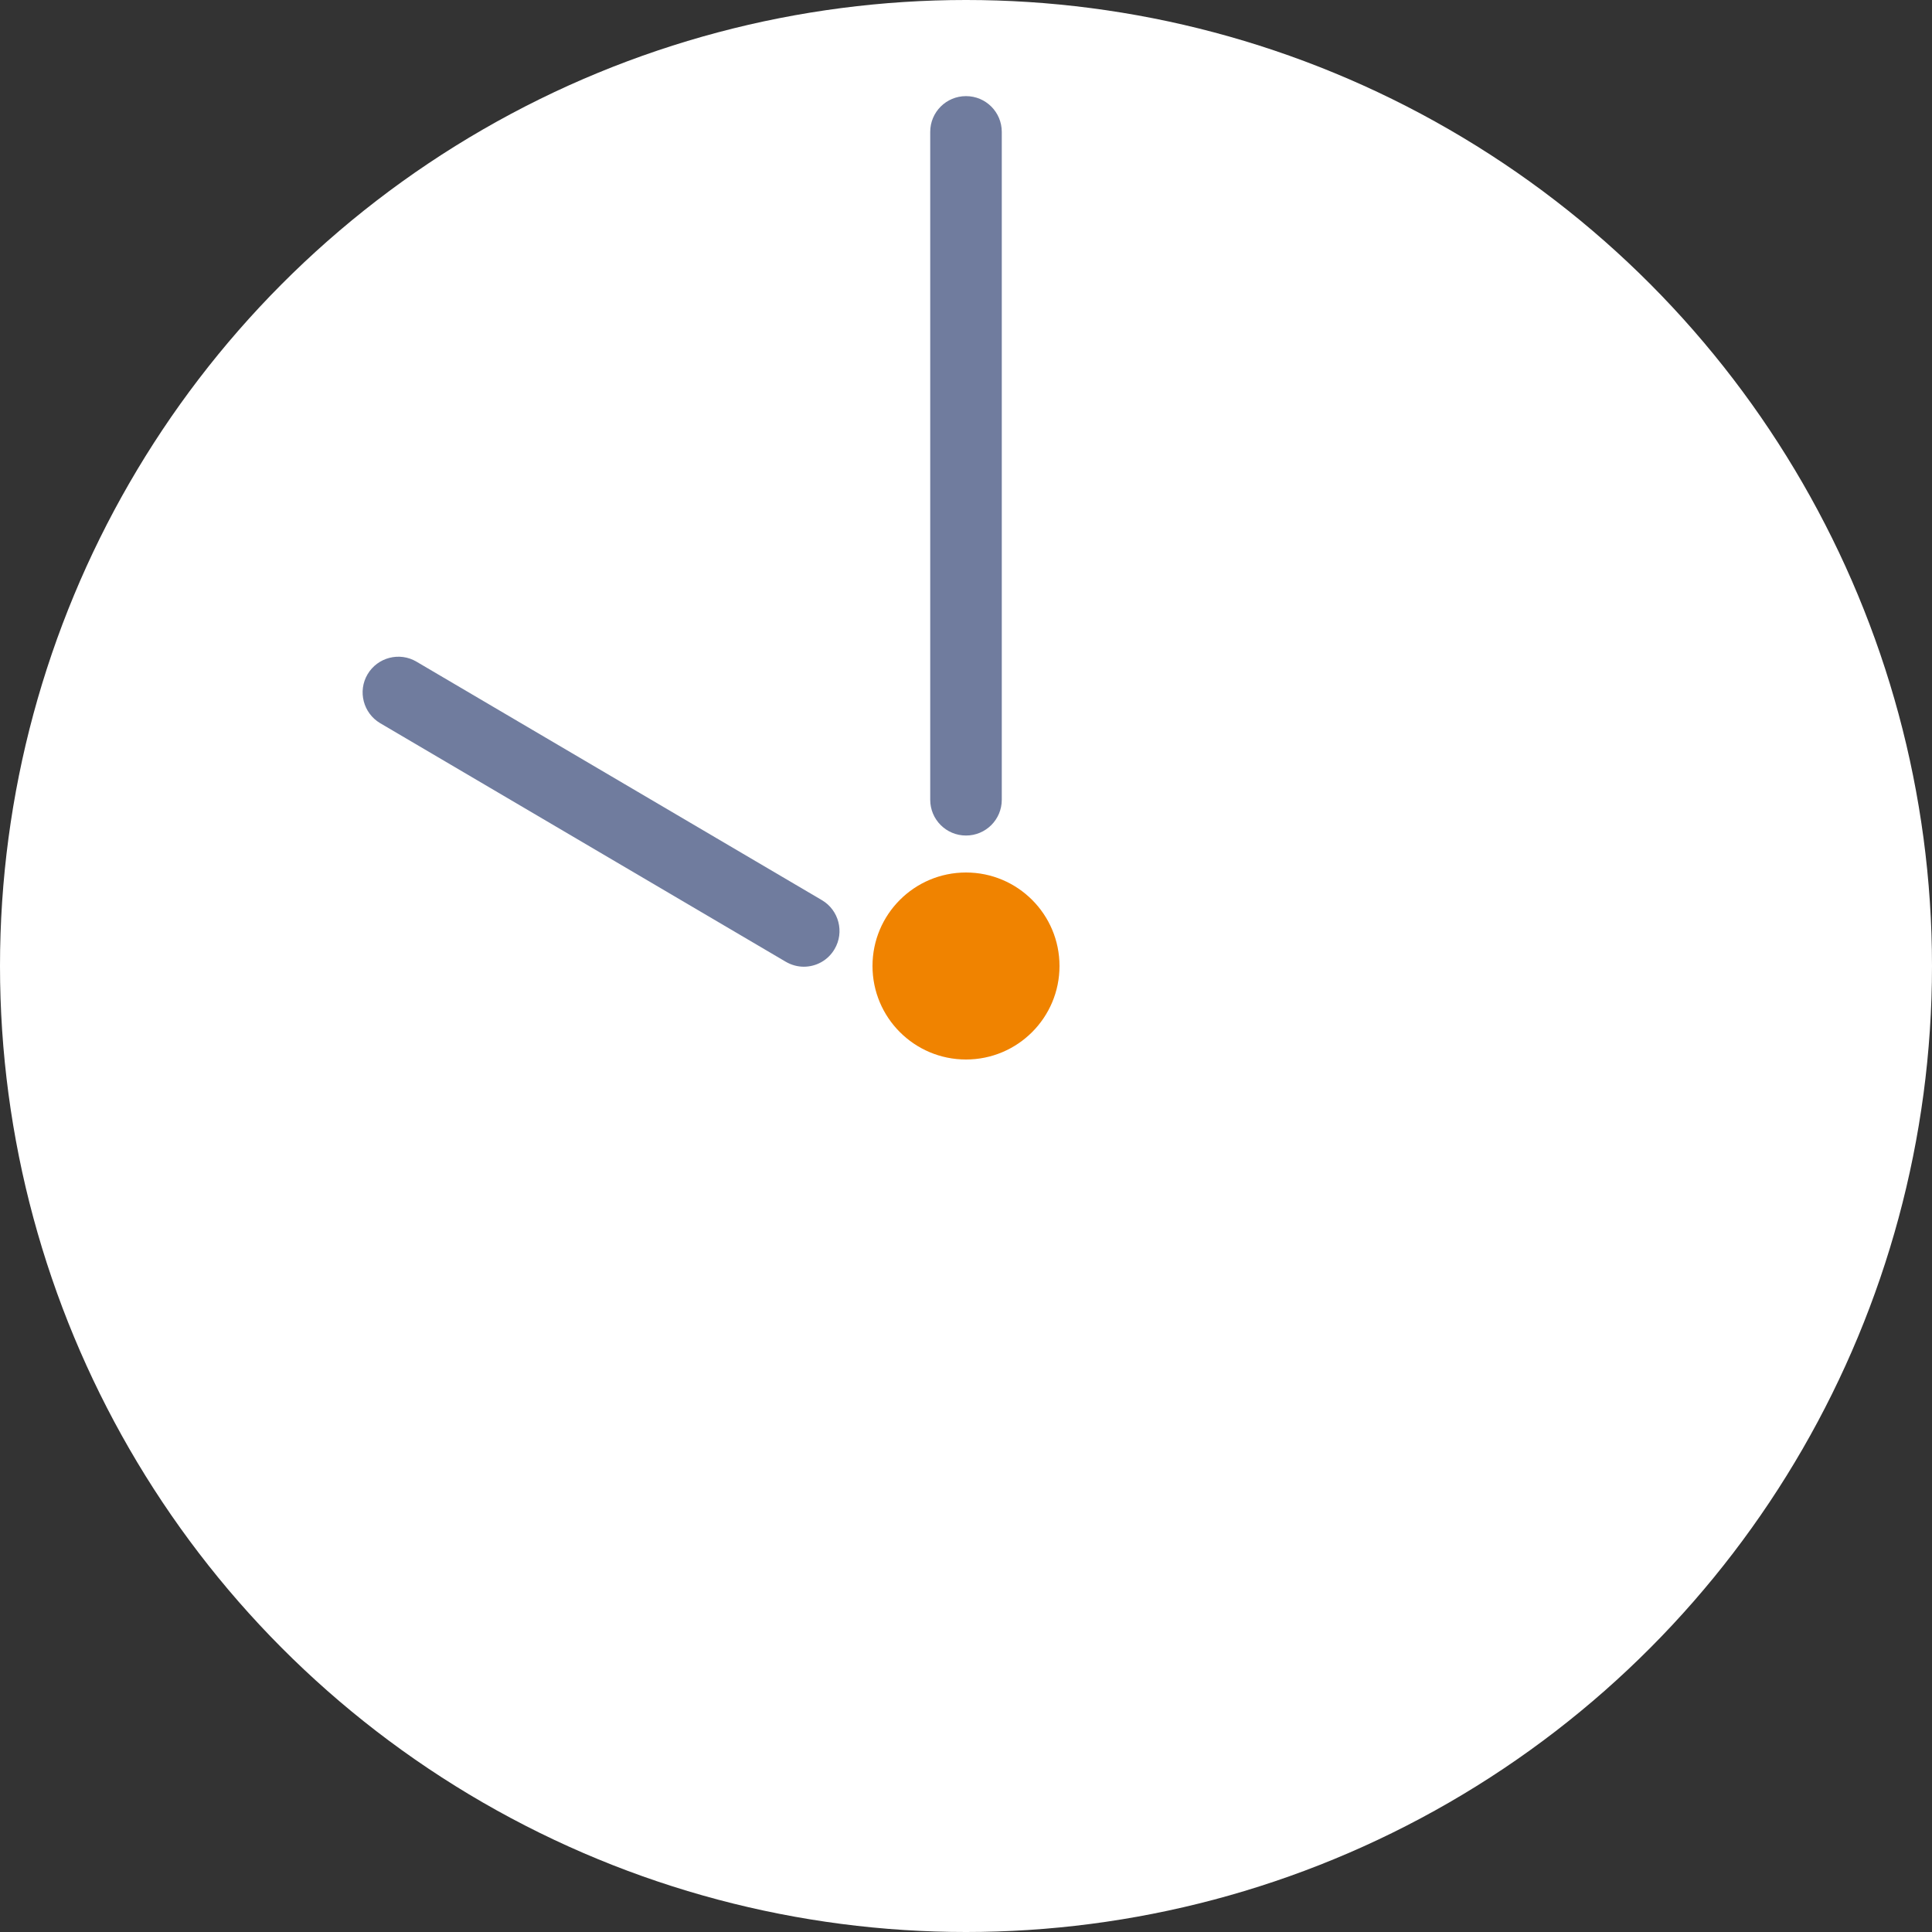
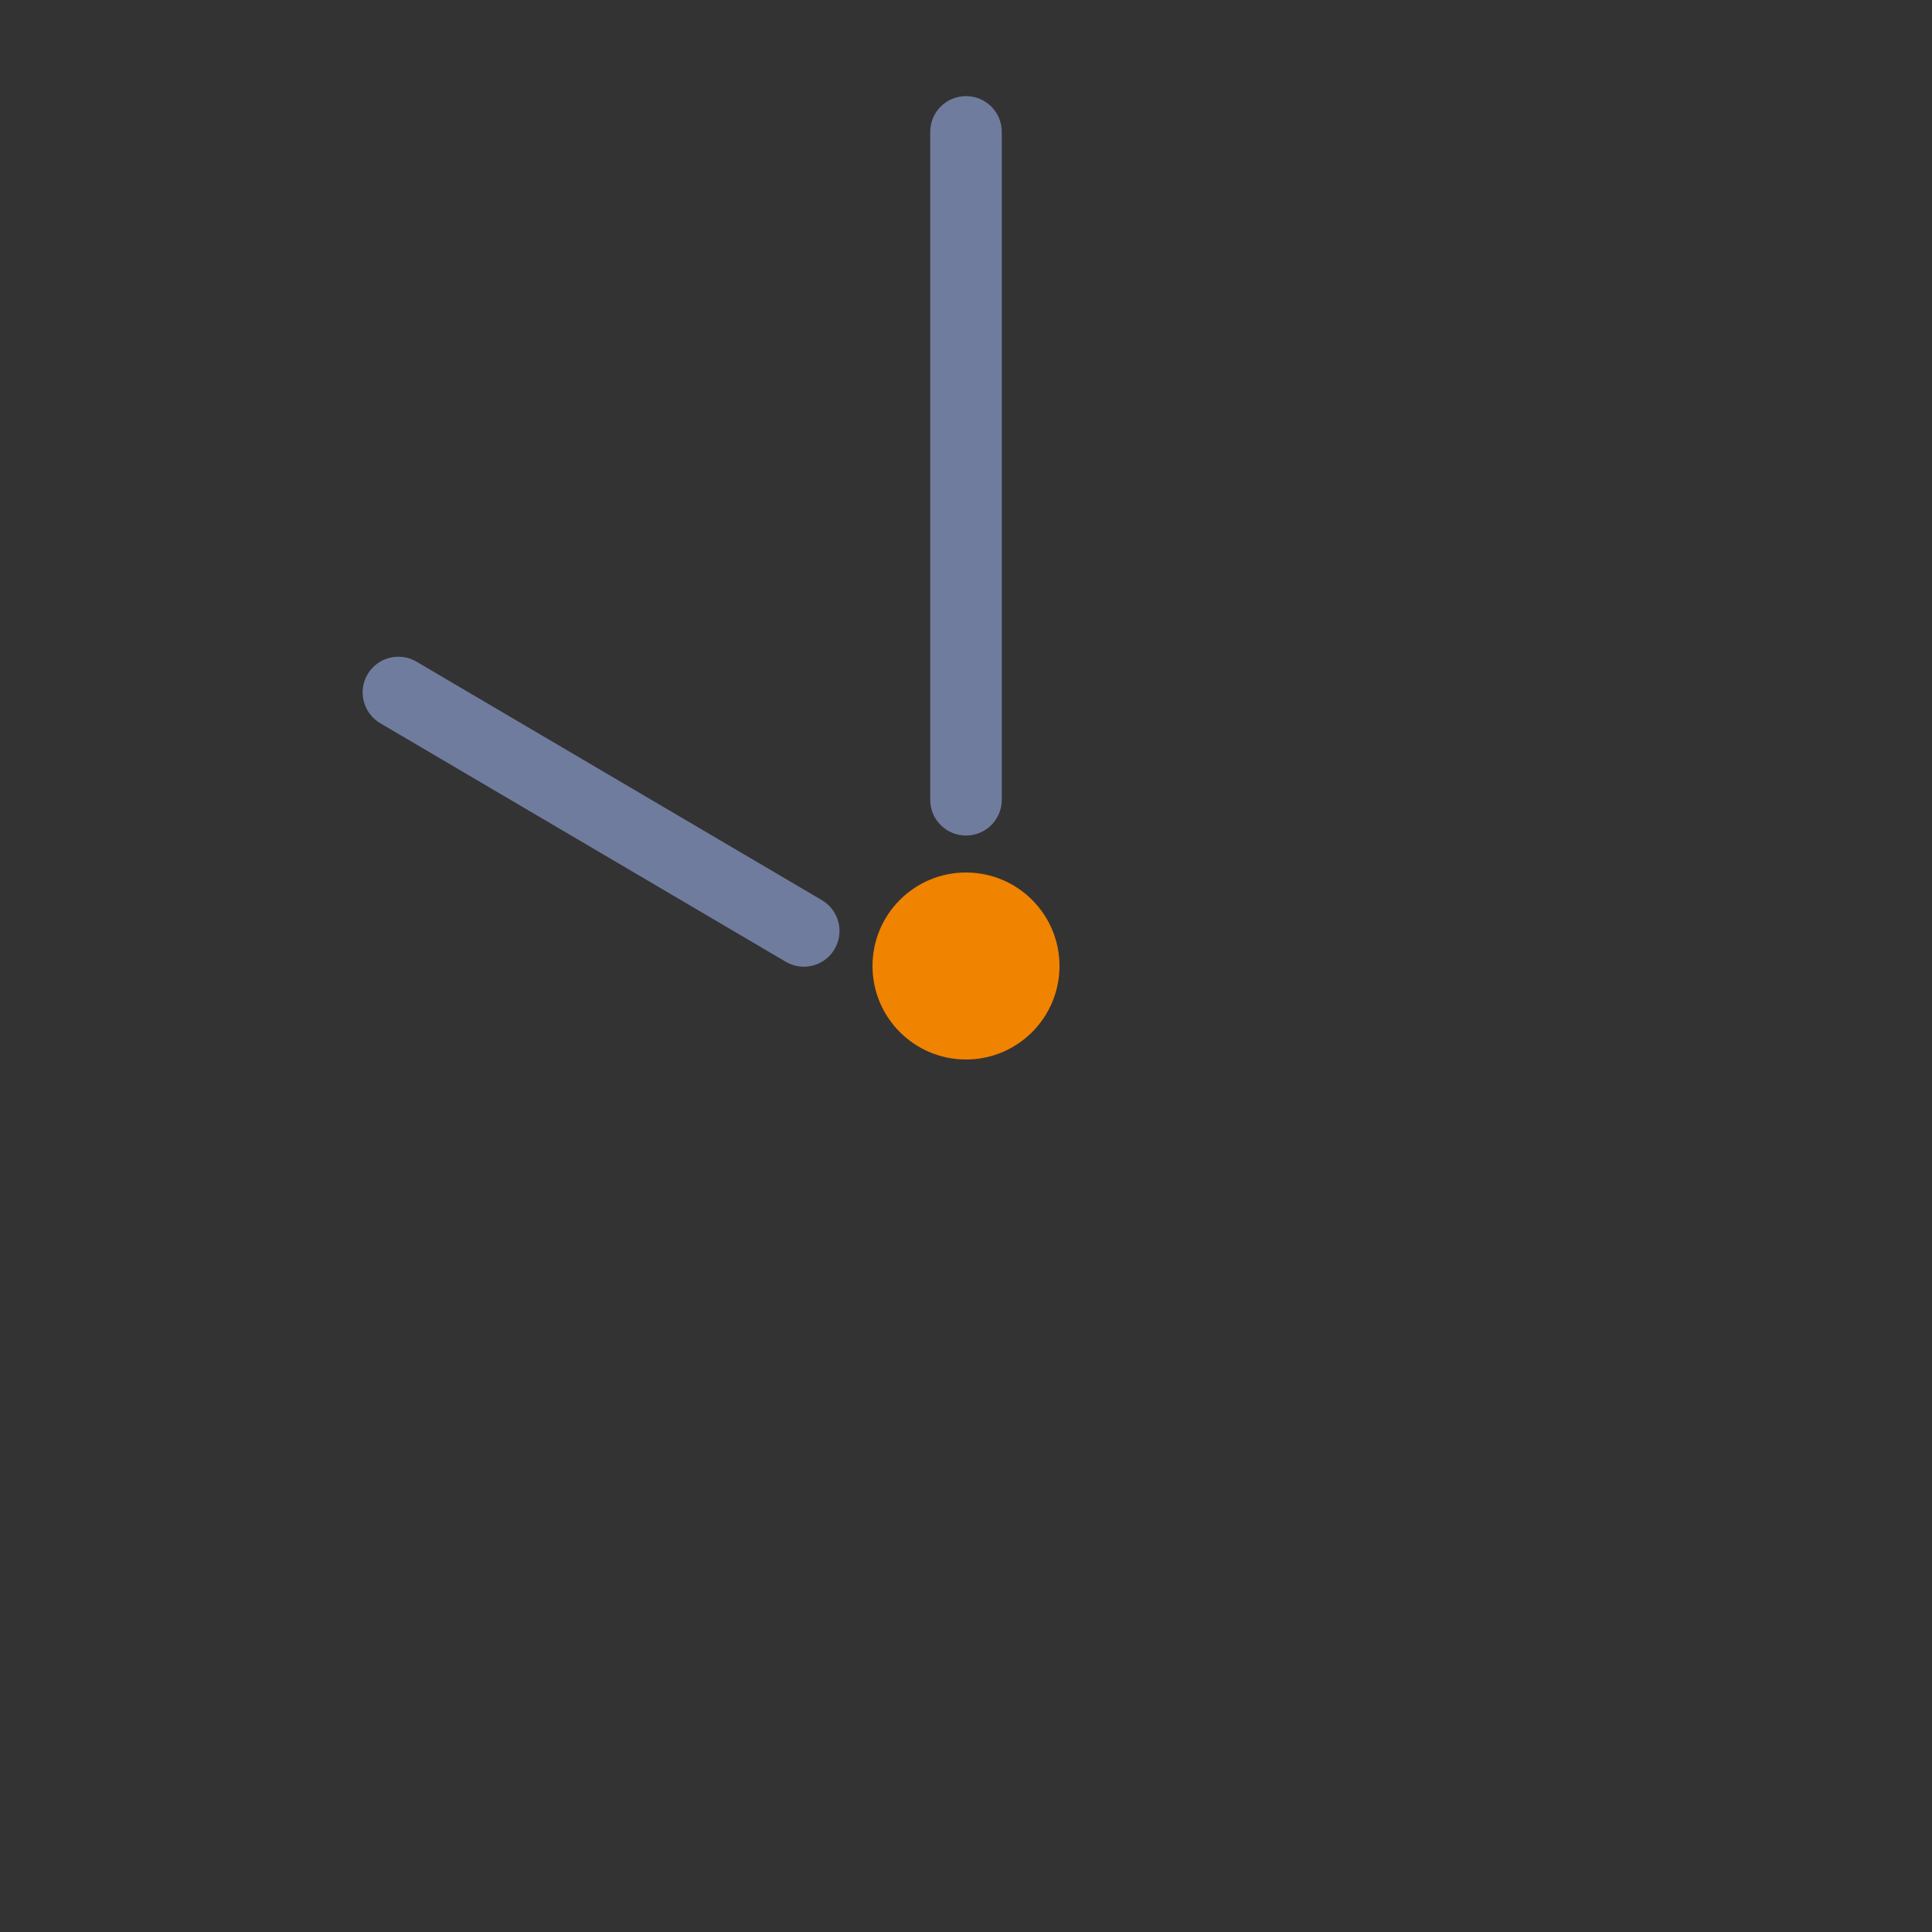
<svg xmlns="http://www.w3.org/2000/svg" id="b" width="81" height="81" viewBox="0 0 81 81">
  <rect x="0" y="0" width="81" height="81" fill="#333333" stroke="none" />
  <defs>
    <style>.d{fill:#fff;}.e{fill:#f08300;}.f{fill:#707c9e;}</style>
  </defs>
  <g id="c">
-     <circle class="d" cx="40.5" cy="40.5" r="40.5" />
    <circle class="e" cx="40.5" cy="40.5" r="3.92" />
    <path class="f" d="M40.5,35.03c-.83,0-1.5-.67-1.5-1.5V5.53c0-.83.67-1.5,1.5-1.5s1.5.67,1.5,1.5v28c0,.83-.67,1.5-1.5,1.5Z" />
-     <path class="f" d="M33.7,40.53c-.26,0-.52-.07-.76-.21l-17-10c-.71-.42-.95-1.34-.53-2.05.42-.71,1.34-.95,2.05-.53l17,10c.71.42.95,1.34.53,2.05-.28.48-.78.74-1.29.74Z" />
+     <path class="f" d="M33.7,40.53c-.26,0-.52-.07-.76-.21l-17-10c-.71-.42-.95-1.34-.53-2.05.42-.71,1.34-.95,2.05-.53l17,10c.71.42.95,1.34.53,2.05-.28.48-.78.74-1.29.74" />
  </g>
</svg>